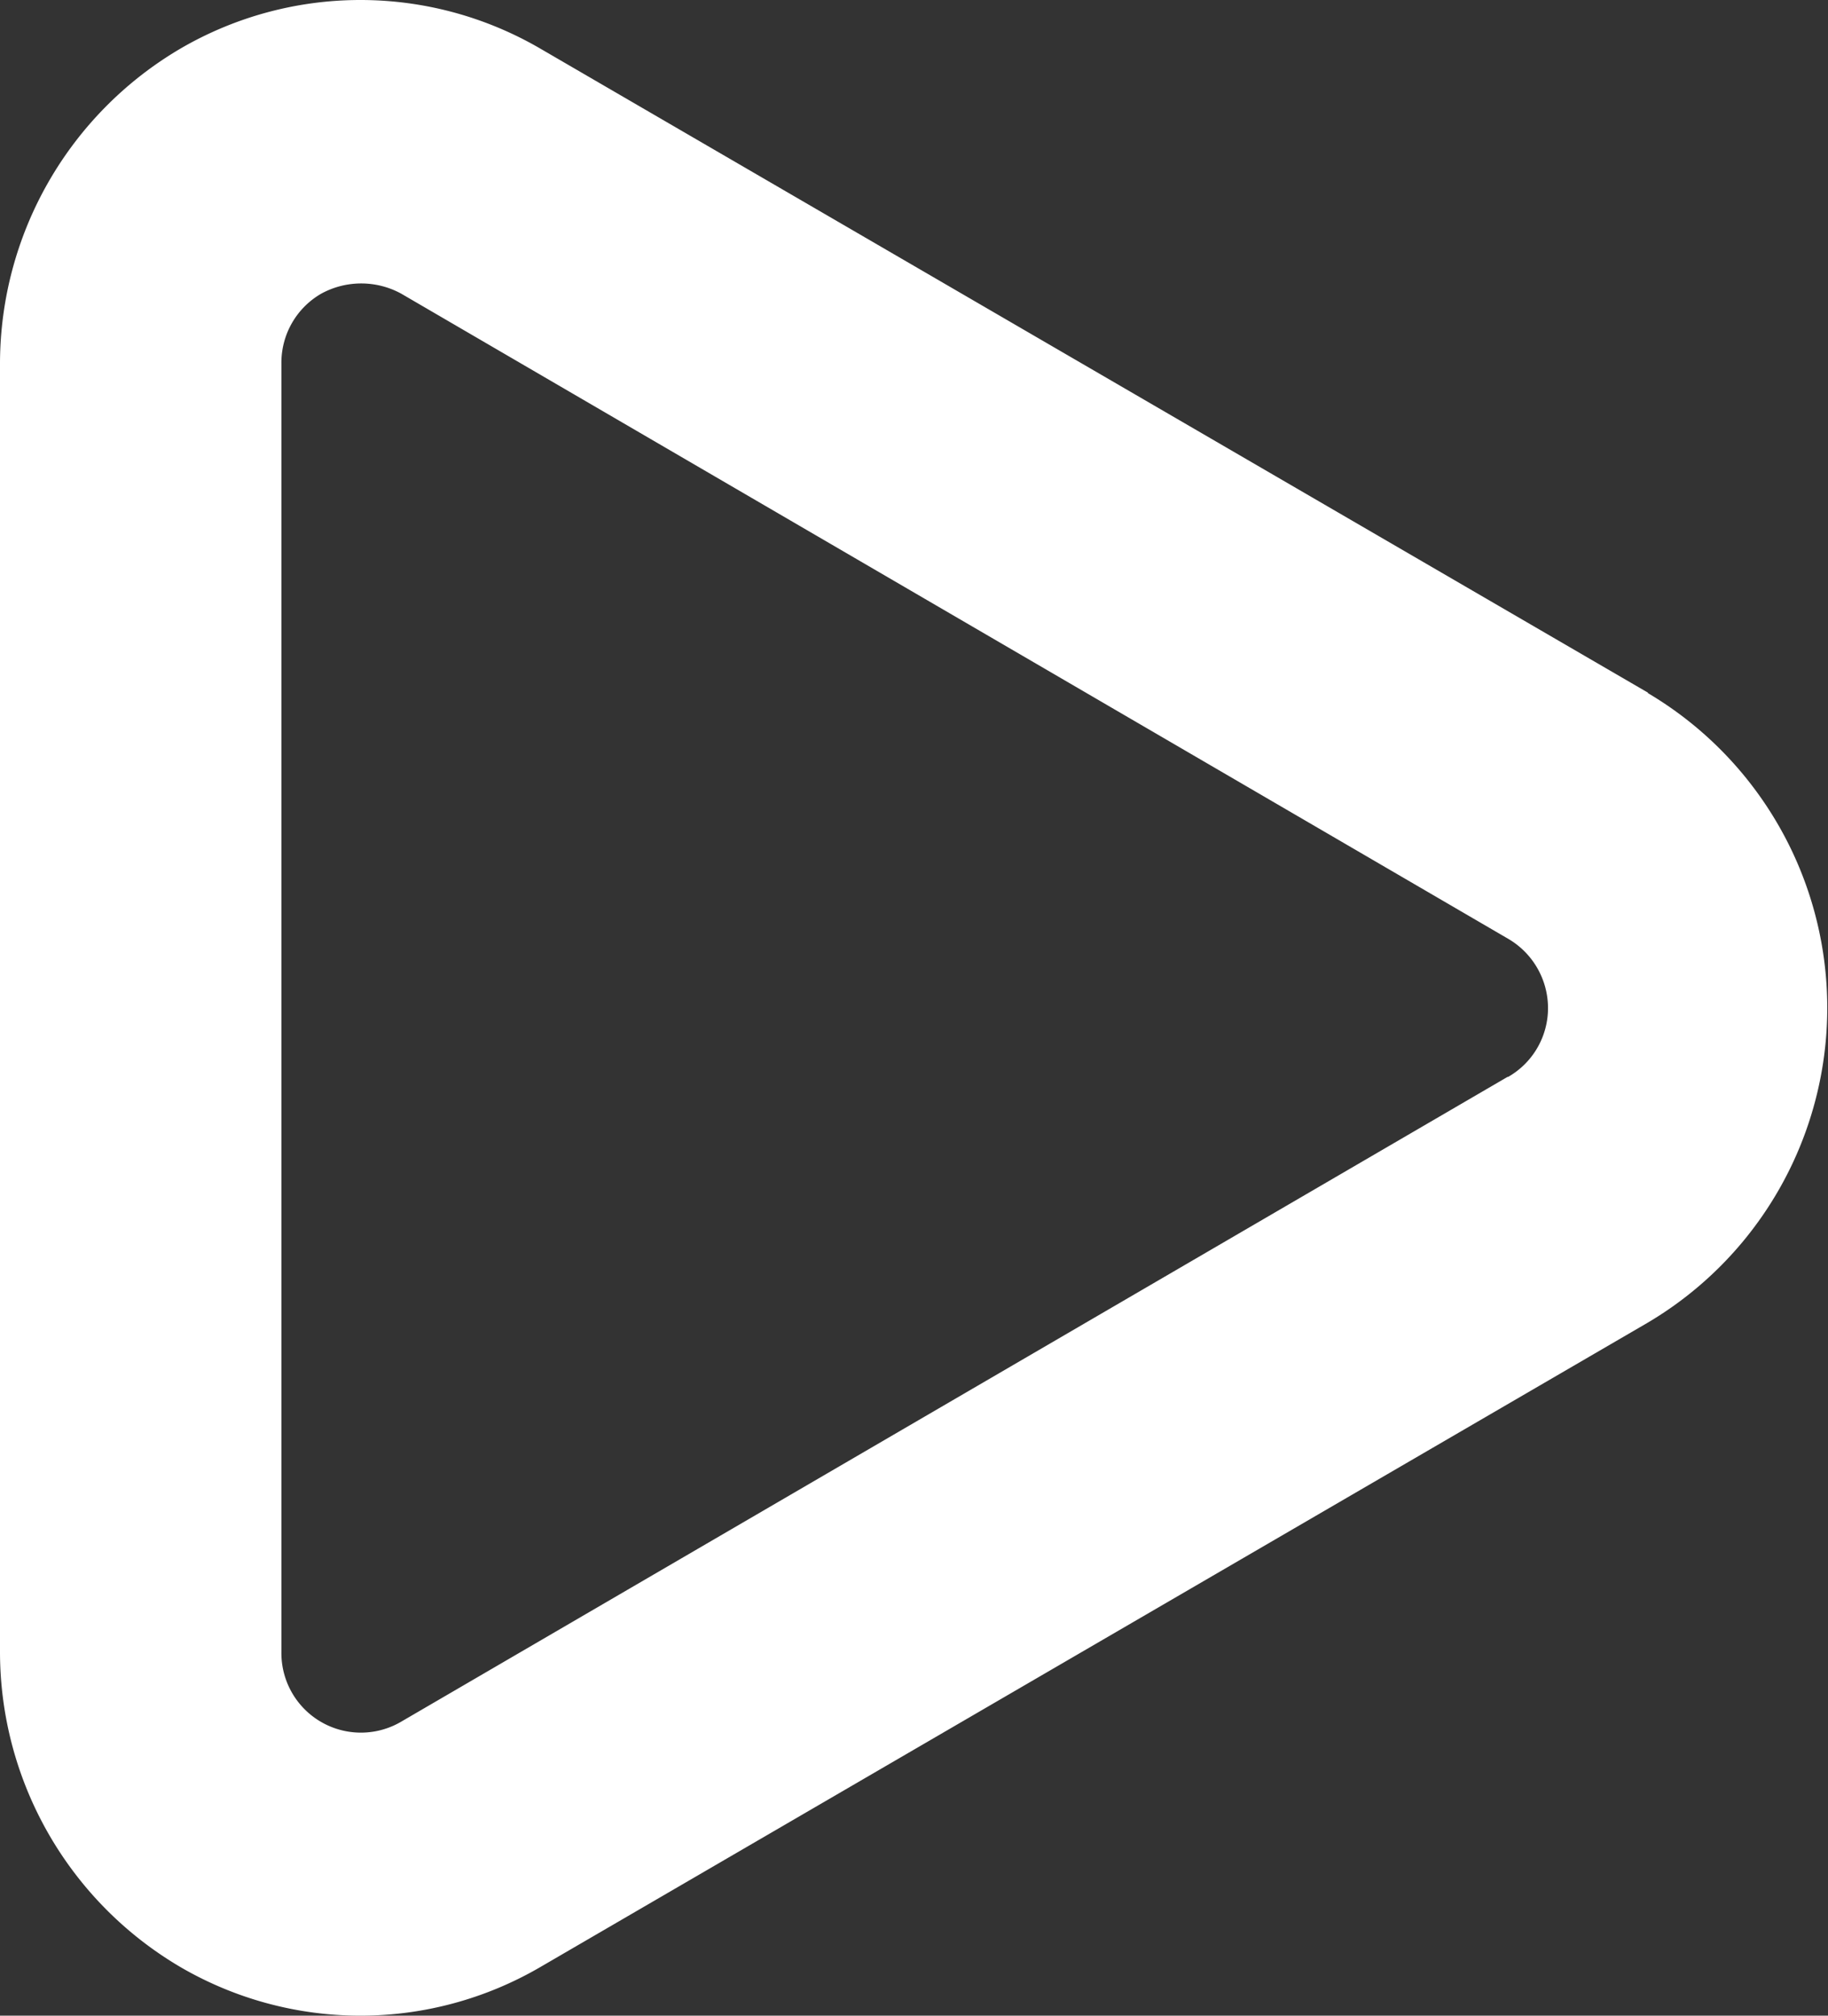
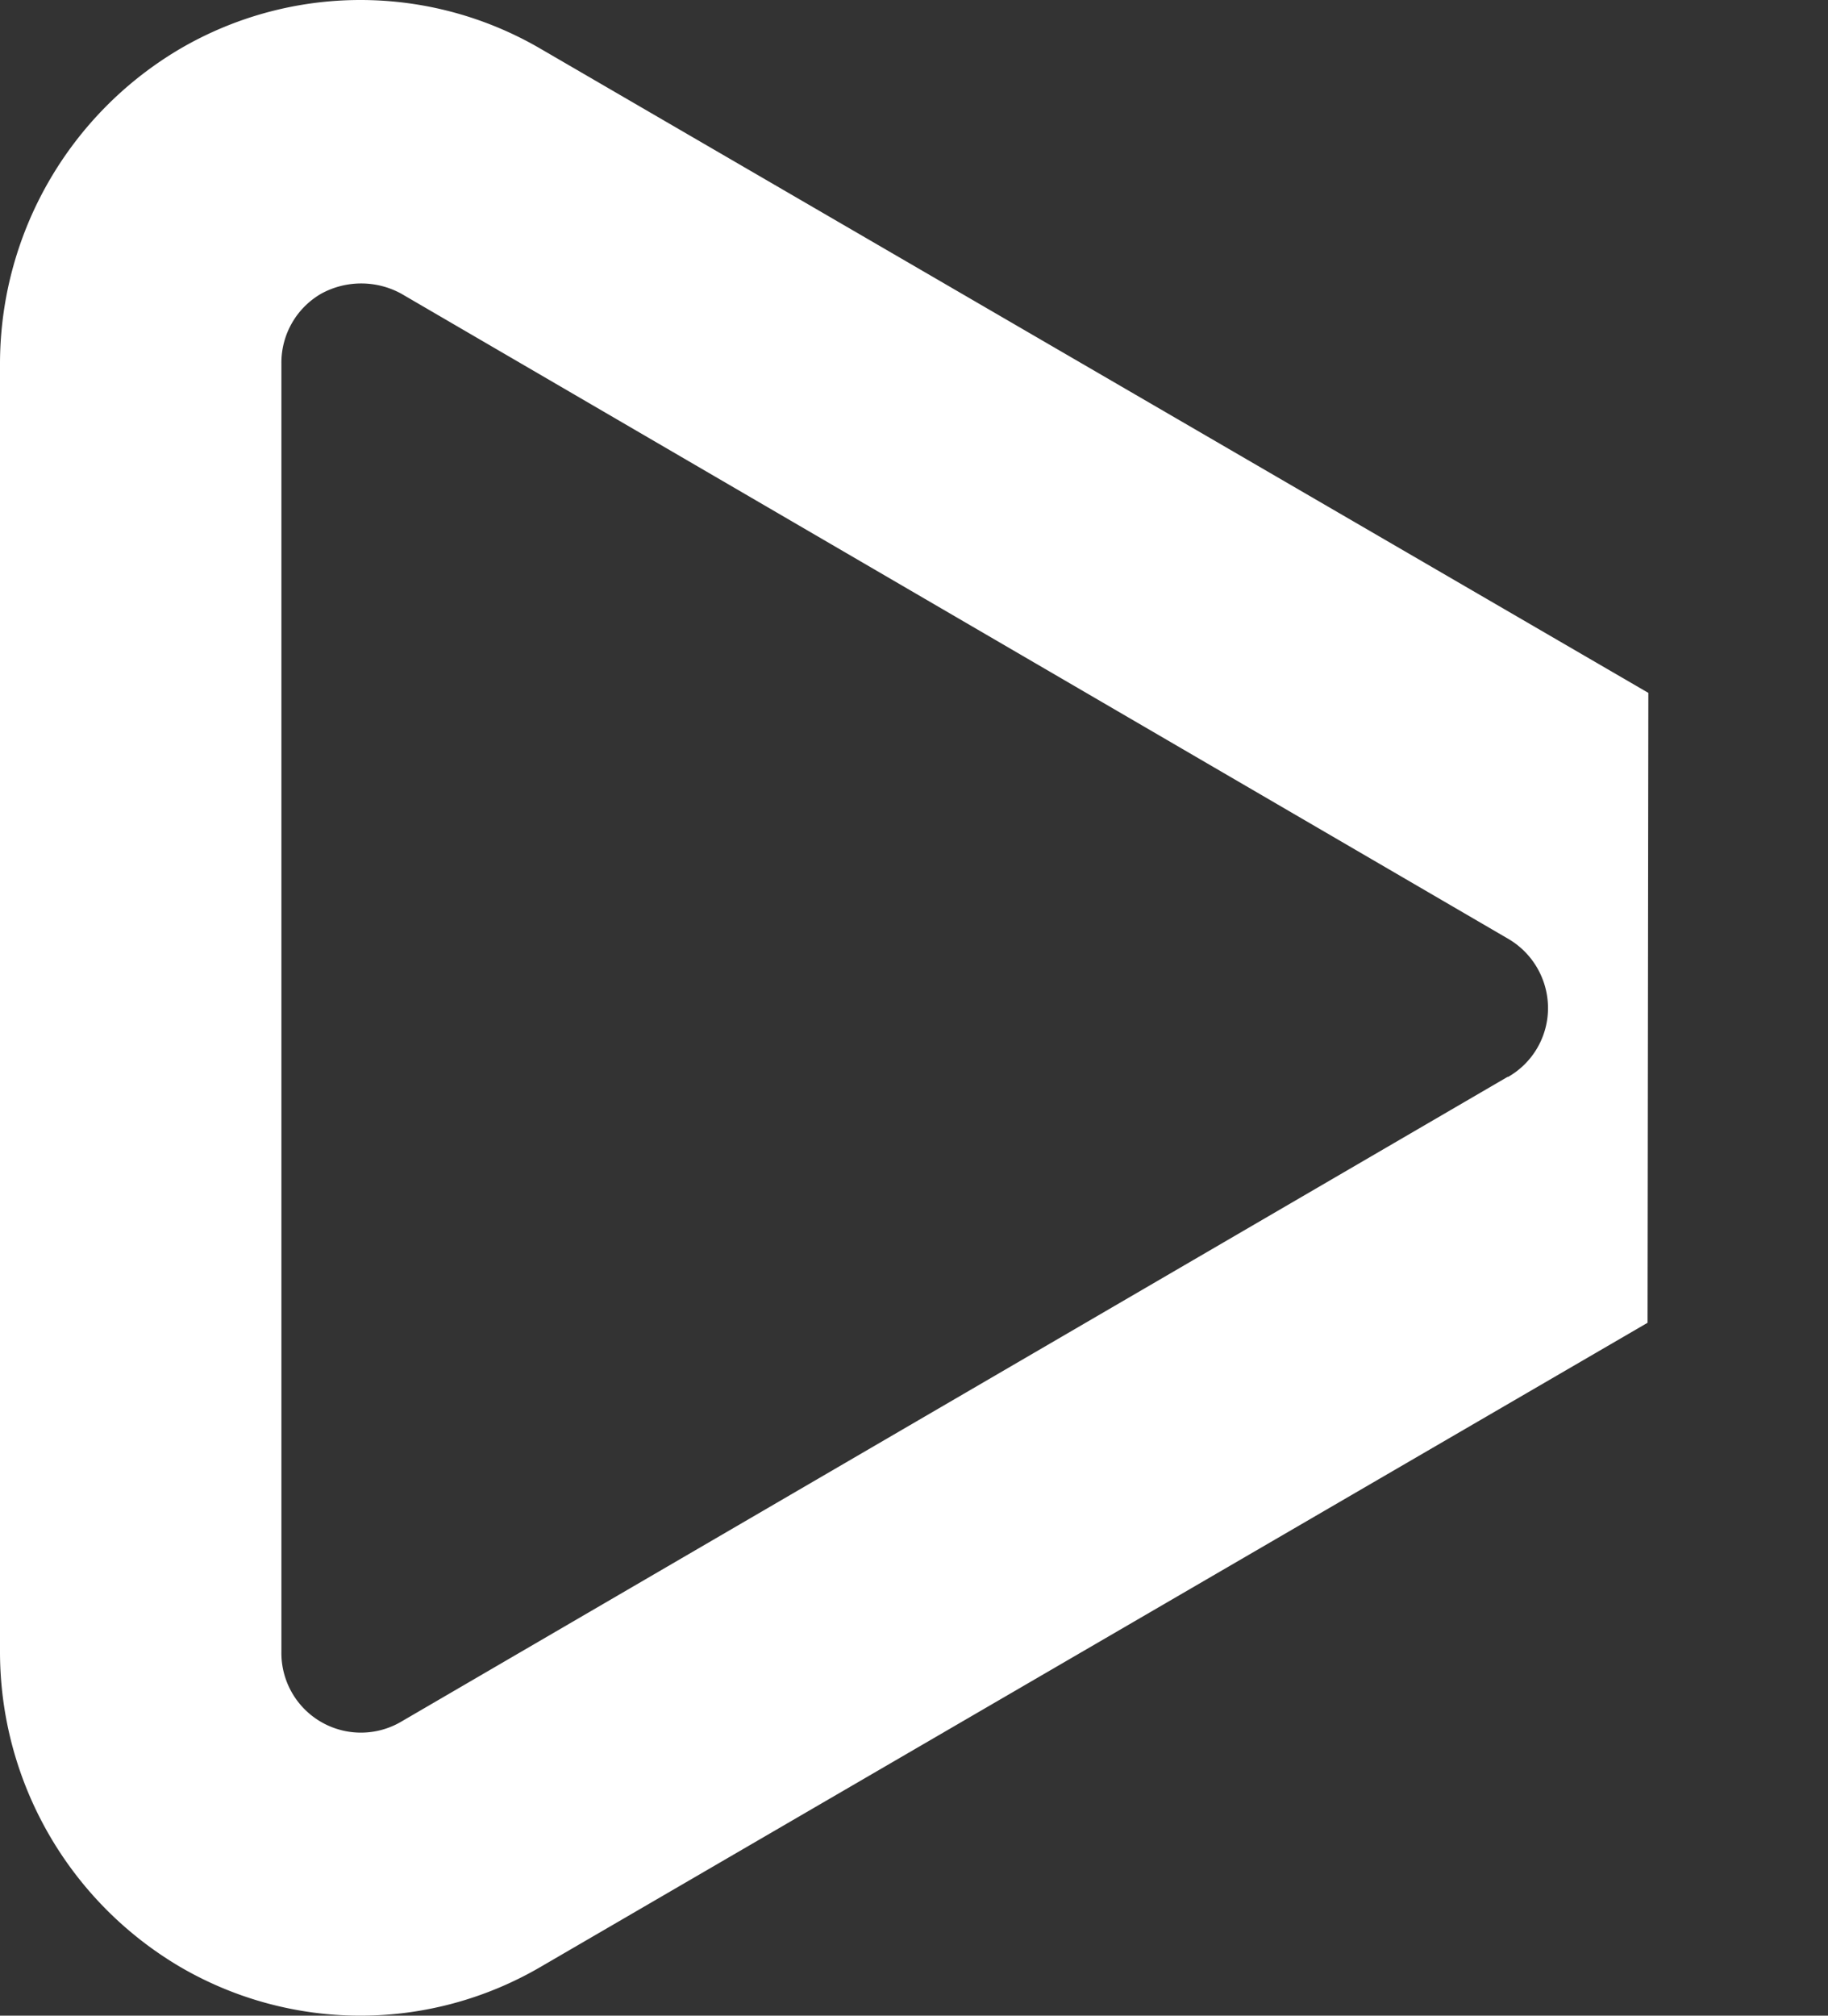
<svg xmlns="http://www.w3.org/2000/svg" width="18" height="19.84" viewBox="0 0 18 19.84">
  <rect x="0" y="0" width="18" height="19.84" fill="#333333" stroke="none" />
  <defs>
    <style>
      .cls-15 {
        fill: #fff;
        fill-rule: evenodd;
      }
    </style>
  </defs>
-   <path id="形状_24" data-name="形状 24" class="cls-15" d="M968.231,1598.98l-10.908-6.34a3.52,3.52,0,0,0-3.549,0,3.6,3.6,0,0,0-1.774,3.1v12.68a3.6,3.6,0,0,0,1.774,3.1,3.52,3.52,0,0,0,3.549,0l10.9-6.34a3.6,3.6,0,0,0,0-6.2h0Zm-1.387,3.78-10.9,6.35a0.783,0.783,0,0,1-1.173-.69v-12.68a0.784,0.784,0,0,1,.393-0.69,0.822,0.822,0,0,1,.786,0l10.9,6.35a0.79,0.79,0,0,1,.393.68,0.78,0.78,0,0,1-.393.68h0Zm0,0" transform="translate(-952 -1592.16)" />
+   <path id="形状_24" data-name="形状 24" class="cls-15" d="M968.231,1598.98l-10.908-6.34a3.52,3.52,0,0,0-3.549,0,3.6,3.6,0,0,0-1.774,3.1v12.68a3.6,3.6,0,0,0,1.774,3.1,3.52,3.52,0,0,0,3.549,0l10.9-6.34h0Zm-1.387,3.78-10.9,6.35a0.783,0.783,0,0,1-1.173-.69v-12.68a0.784,0.784,0,0,1,.393-0.69,0.822,0.822,0,0,1,.786,0l10.9,6.35a0.79,0.79,0,0,1,.393.68,0.78,0.78,0,0,1-.393.68h0Zm0,0" transform="translate(-952 -1592.16)" />
</svg>